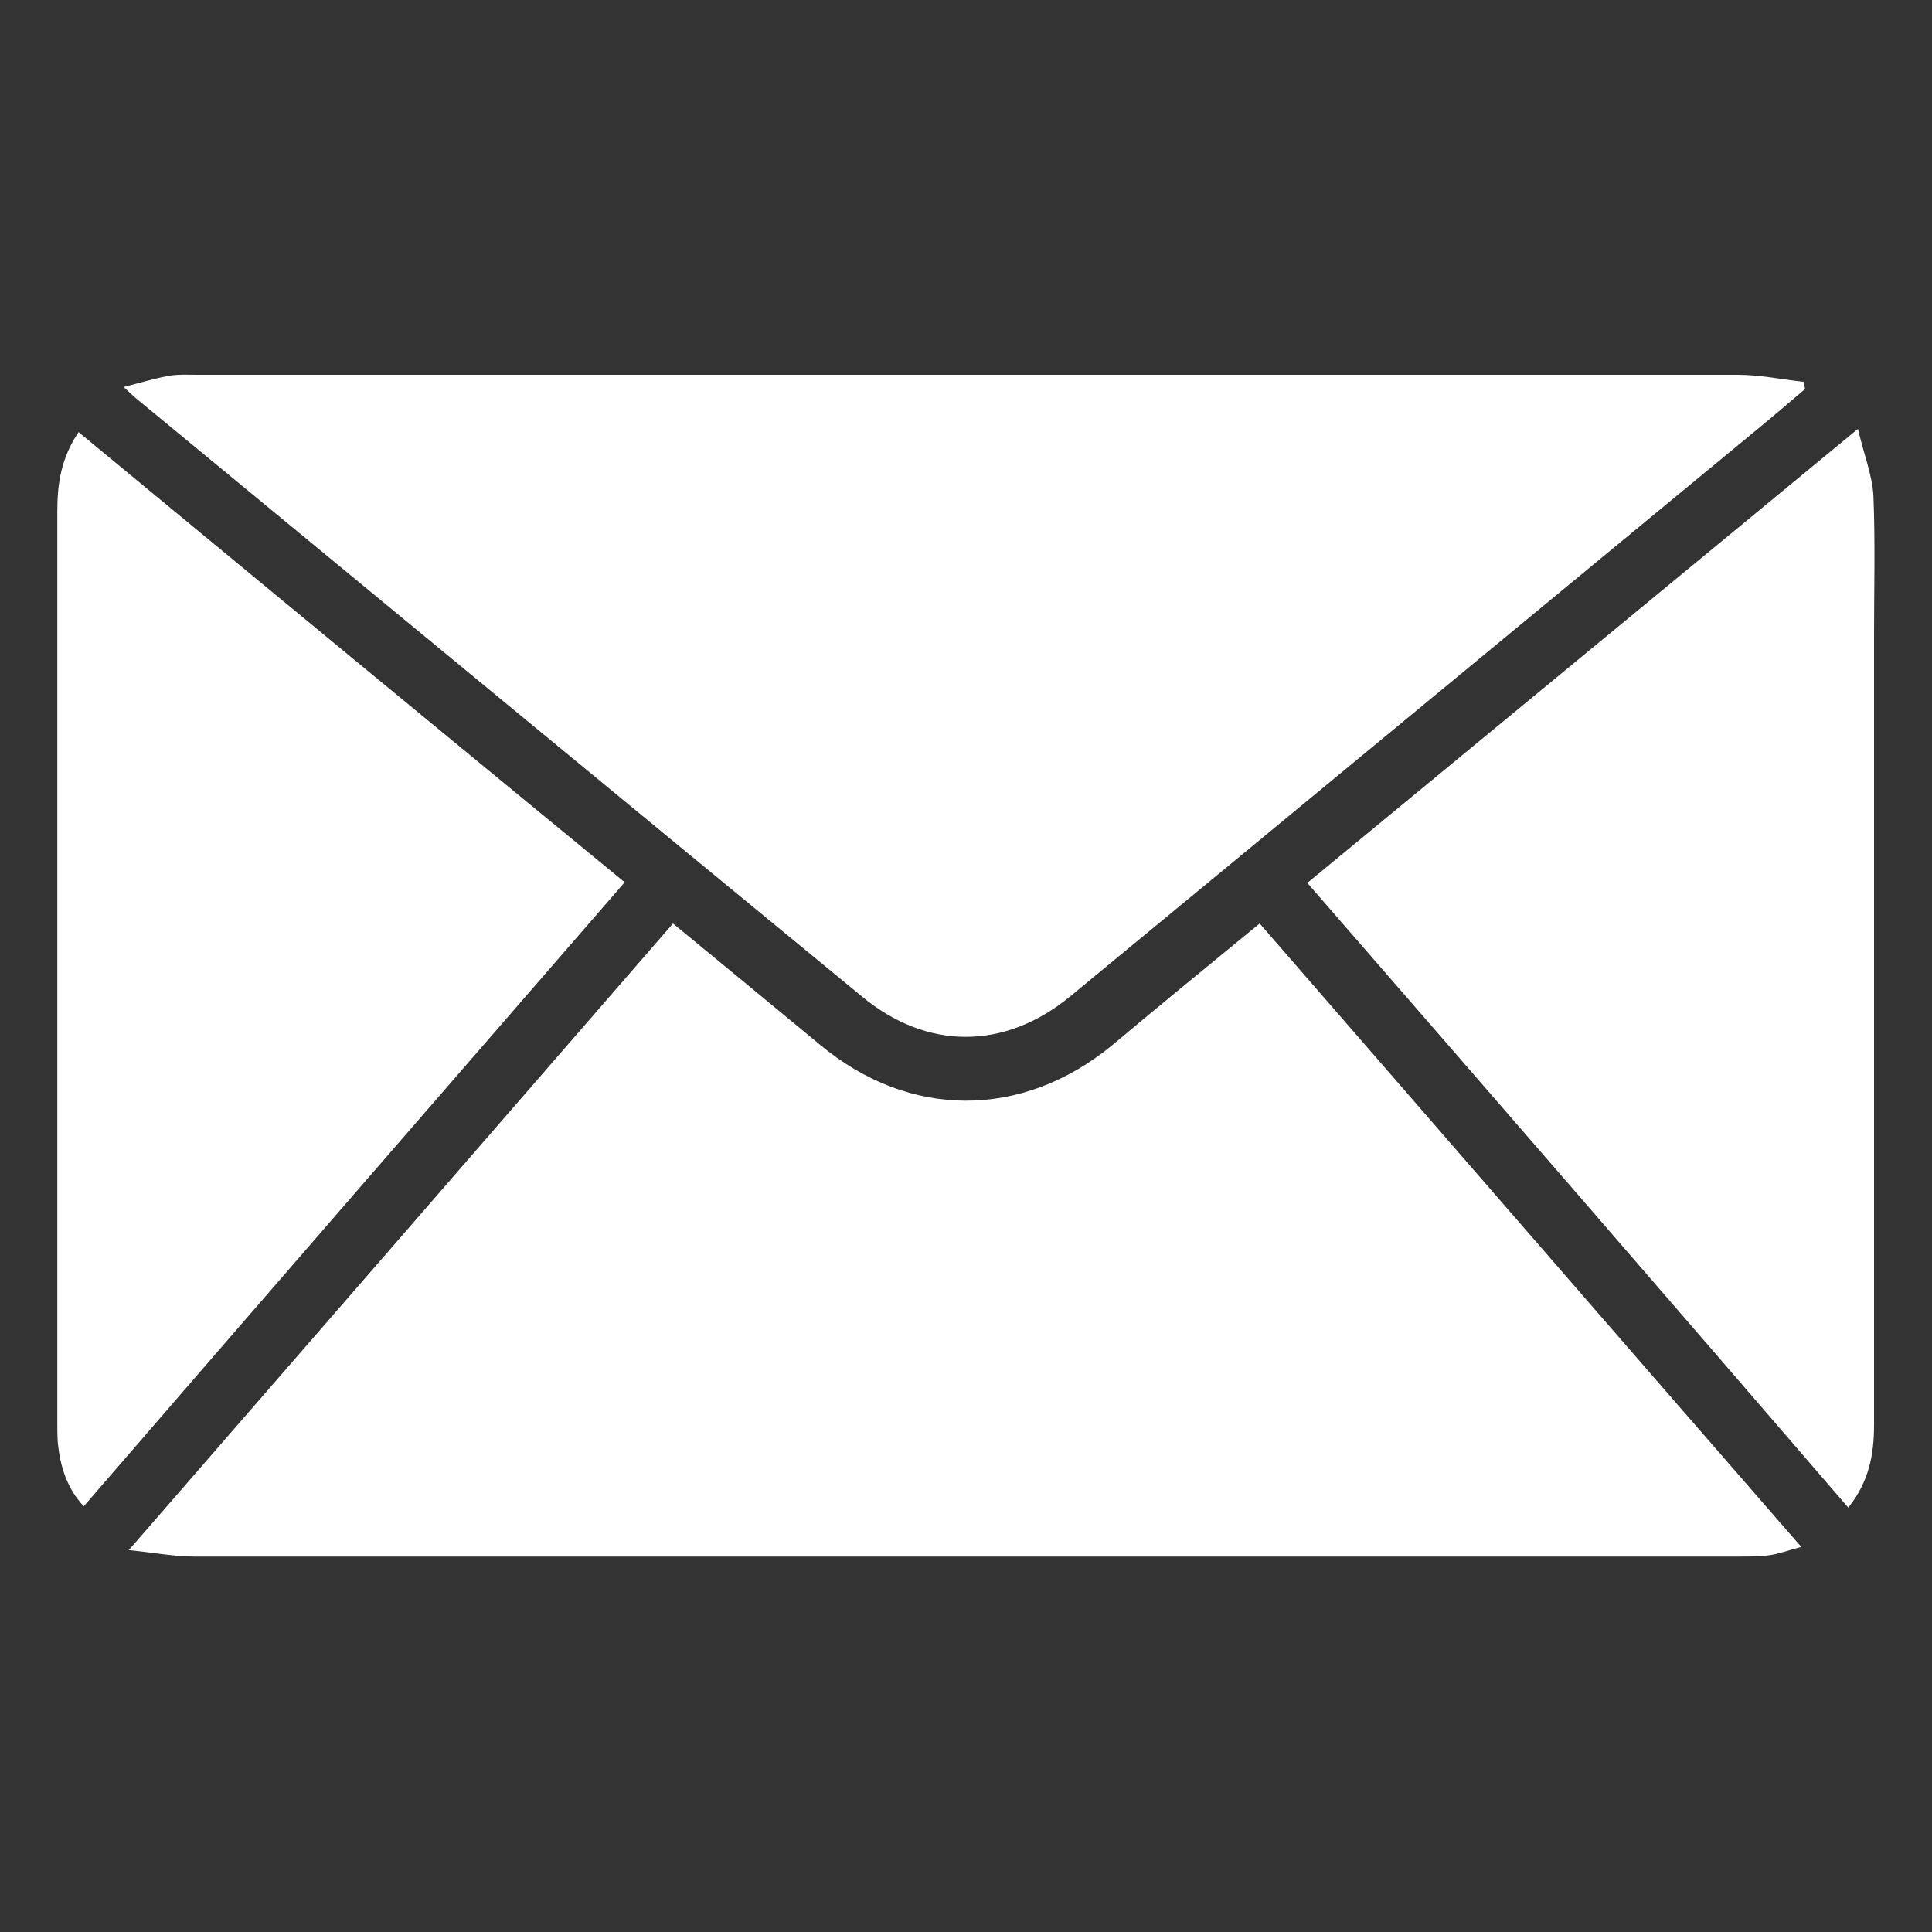
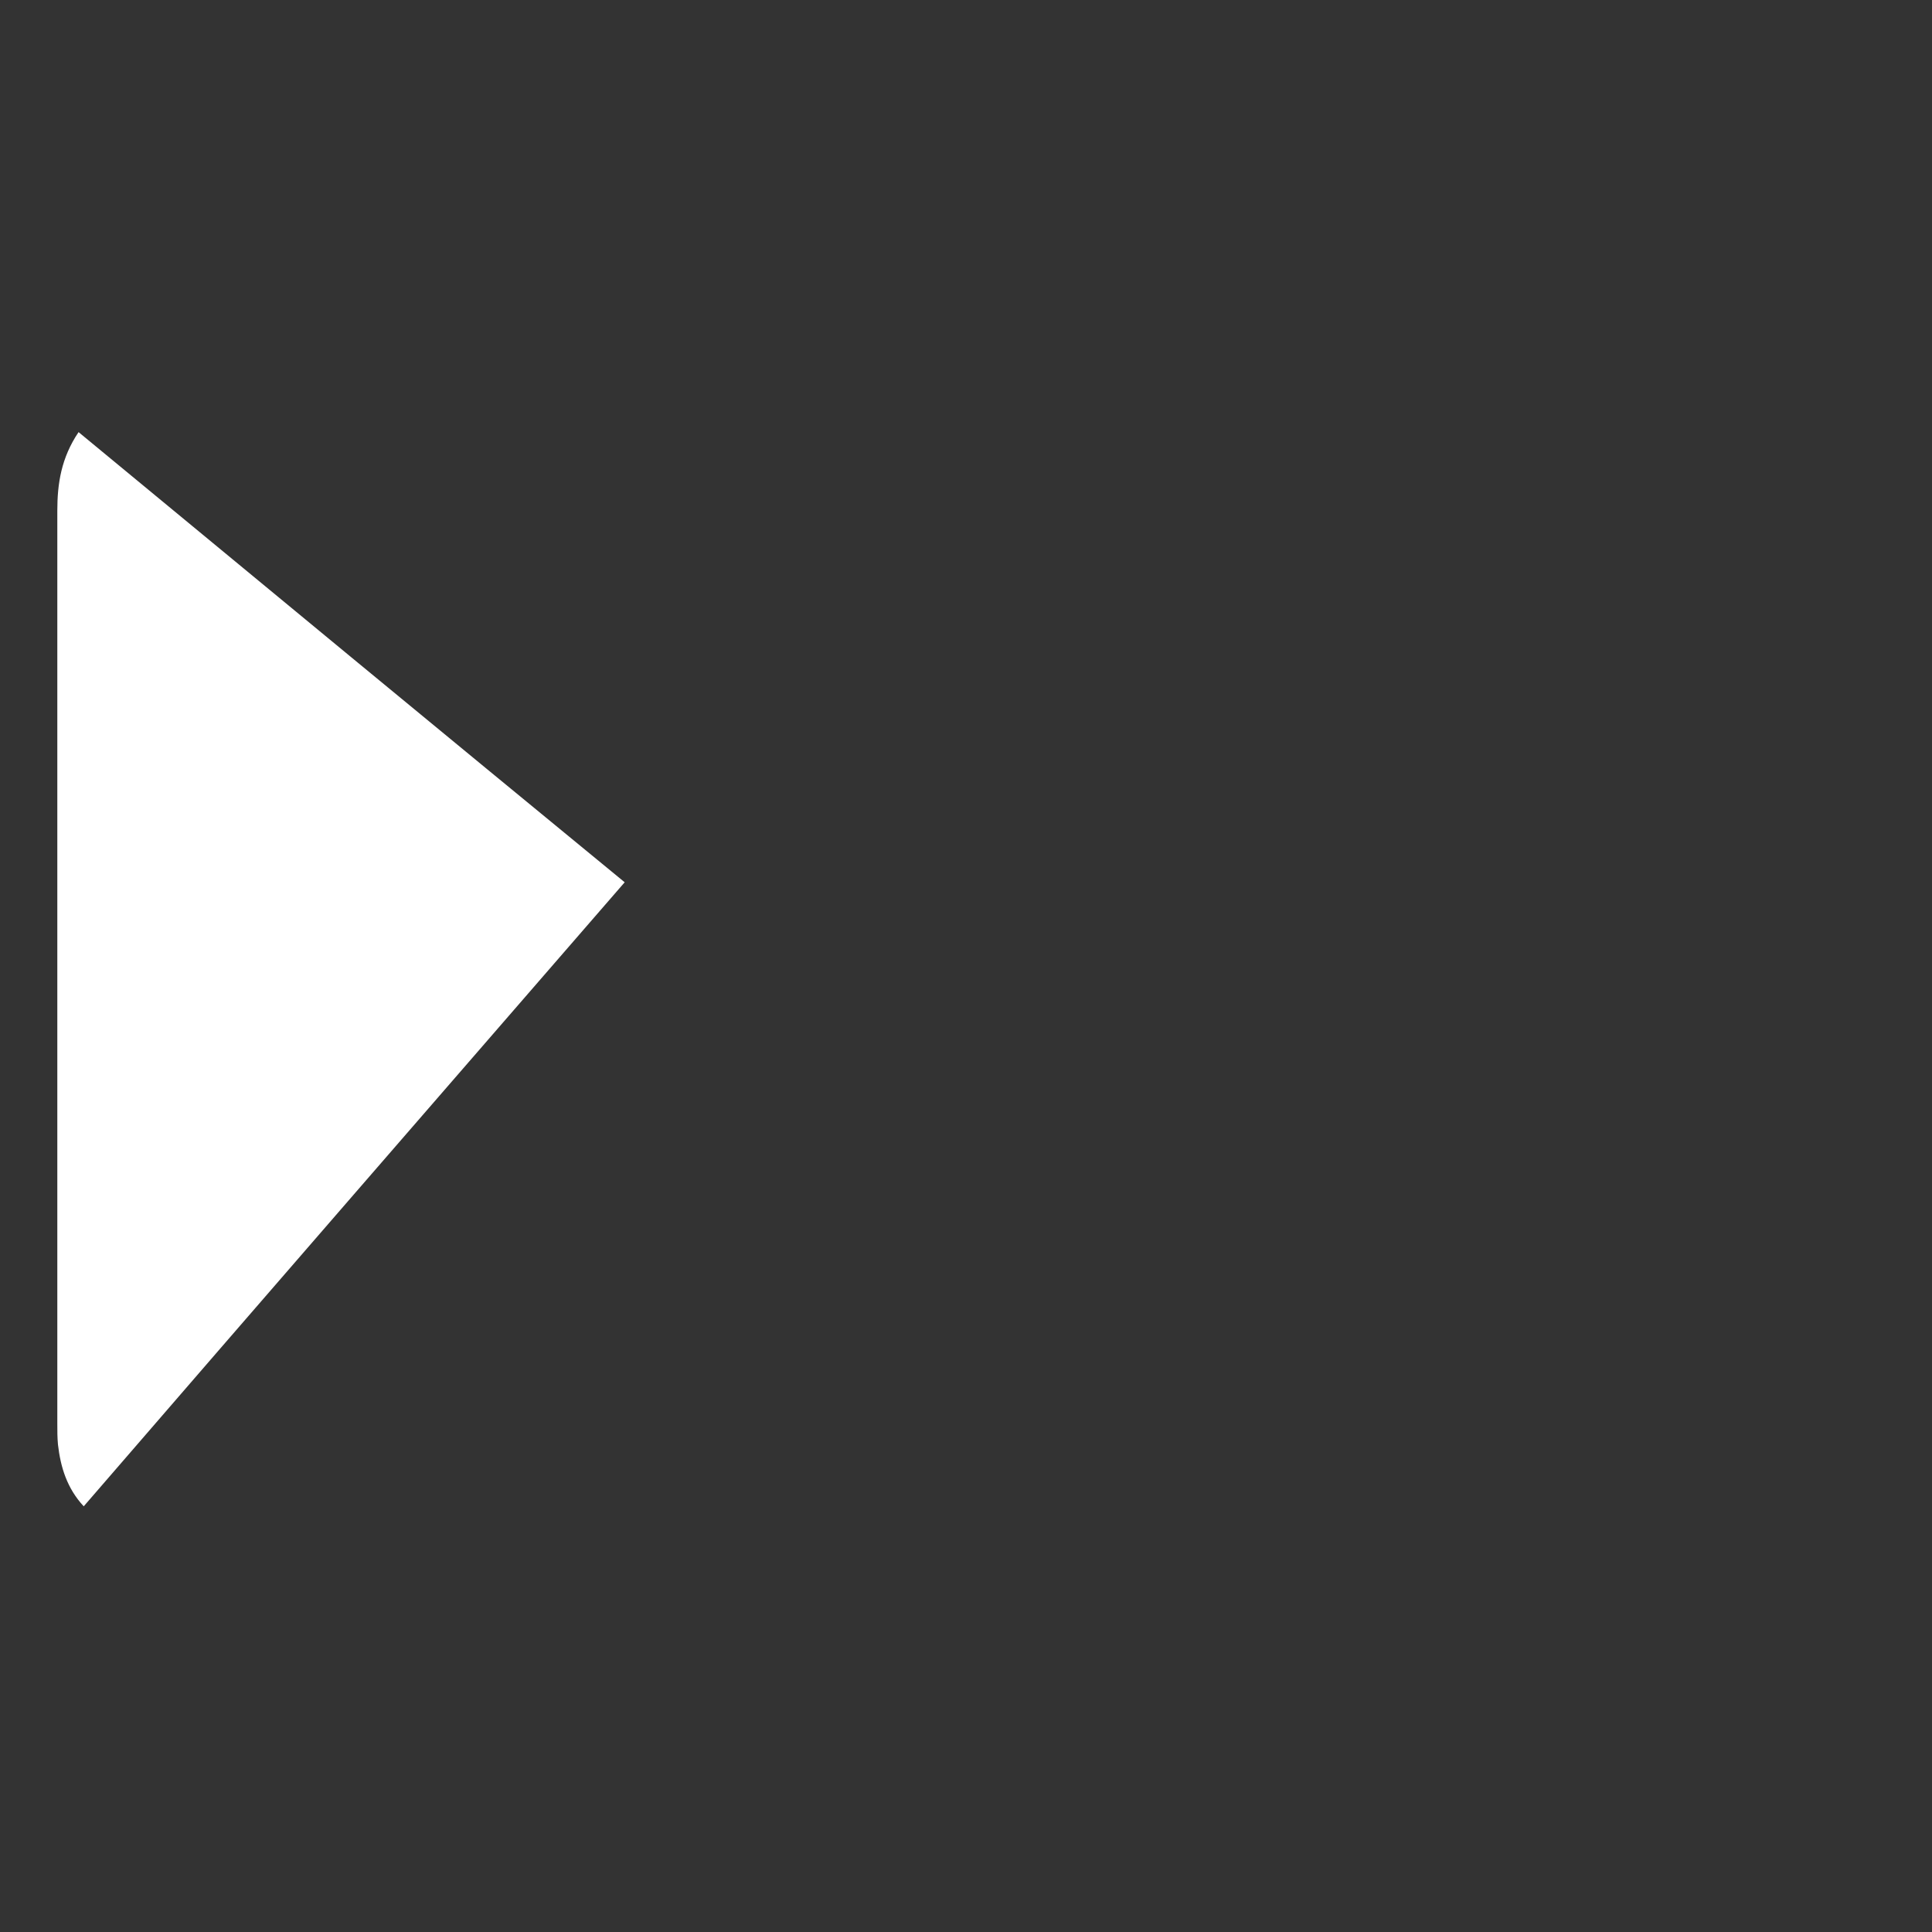
<svg xmlns="http://www.w3.org/2000/svg" version="1.1" id="Capa_1" x="0px" y="0px" viewBox="0 0 300 300" style="enable-background:new 0 0 300 300;" xml:space="preserve">
  <rect x="0" y="0" width="300" height="300" fill="#333333" stroke="none" />
  <style type="text/css">
	.st0{fill:#FFFFFF;}
</style>
  <g>
-     <path class="st0" d="M104.5,143.4c7.8,6.4,15.3,12.6,22.8,18.8c13.9,11.6,31.4,11.6,45.4,0.1c7.5-6.3,15.1-12.5,22.9-18.9   c28,32.2,55.8,64.3,84.1,96.8c-1.9,0.5-3.5,1.1-5,1.3s-3,0.2-4.5,0.2c-80,0-160.1,0-240.1,0c-3,0-6.1-0.6-10.1-1   C48.5,207.9,76.4,175.8,104.5,143.4z" />
-     <path class="st0" d="M19.2,60.1c2.7-0.7,4.7-1.3,6.8-1.7c1.5-0.3,3-0.2,4.5-0.2c79.8,0,159.6,0,239.3,0c3.4,0,6.8,0.7,10.3,1.1   c0.1,0.4,0.1,0.8,0.2,1.1c-2.7,2.3-5.4,4.6-8.2,6.9c-35.3,29.1-70.6,58.3-105.9,87.4c-10.2,8.4-22.3,8.4-32.4,0   C96.2,123.8,58.8,92.9,21.3,62C20.8,61.6,20.4,61.2,19.2,60.1z" />
    <path class="st0" d="M97,137c-28.1,32.4-56,64.5-84,96.9c-2.6-2.8-3.6-6.1-4-9.6c-0.1-1.1-0.1-2.1-0.1-3.2c0-47.3,0-94.6,0-141.8   c0-4.2,0.6-8.2,3.3-12.2C40.4,90.4,68.5,113.6,97,137z" />
-     <path class="st0" d="M203,137.1c28.4-23.4,56.5-46.6,85.5-70.5c0.9,3.9,2.2,7.1,2.4,10.3c0.3,7.2,0.1,14.5,0.1,21.8   c0,40.9,0,81.8,0,122.6c0,4.6-0.8,8.8-4,12.8C259,201.6,231.1,169.4,203,137.1z" />
  </g>
</svg>